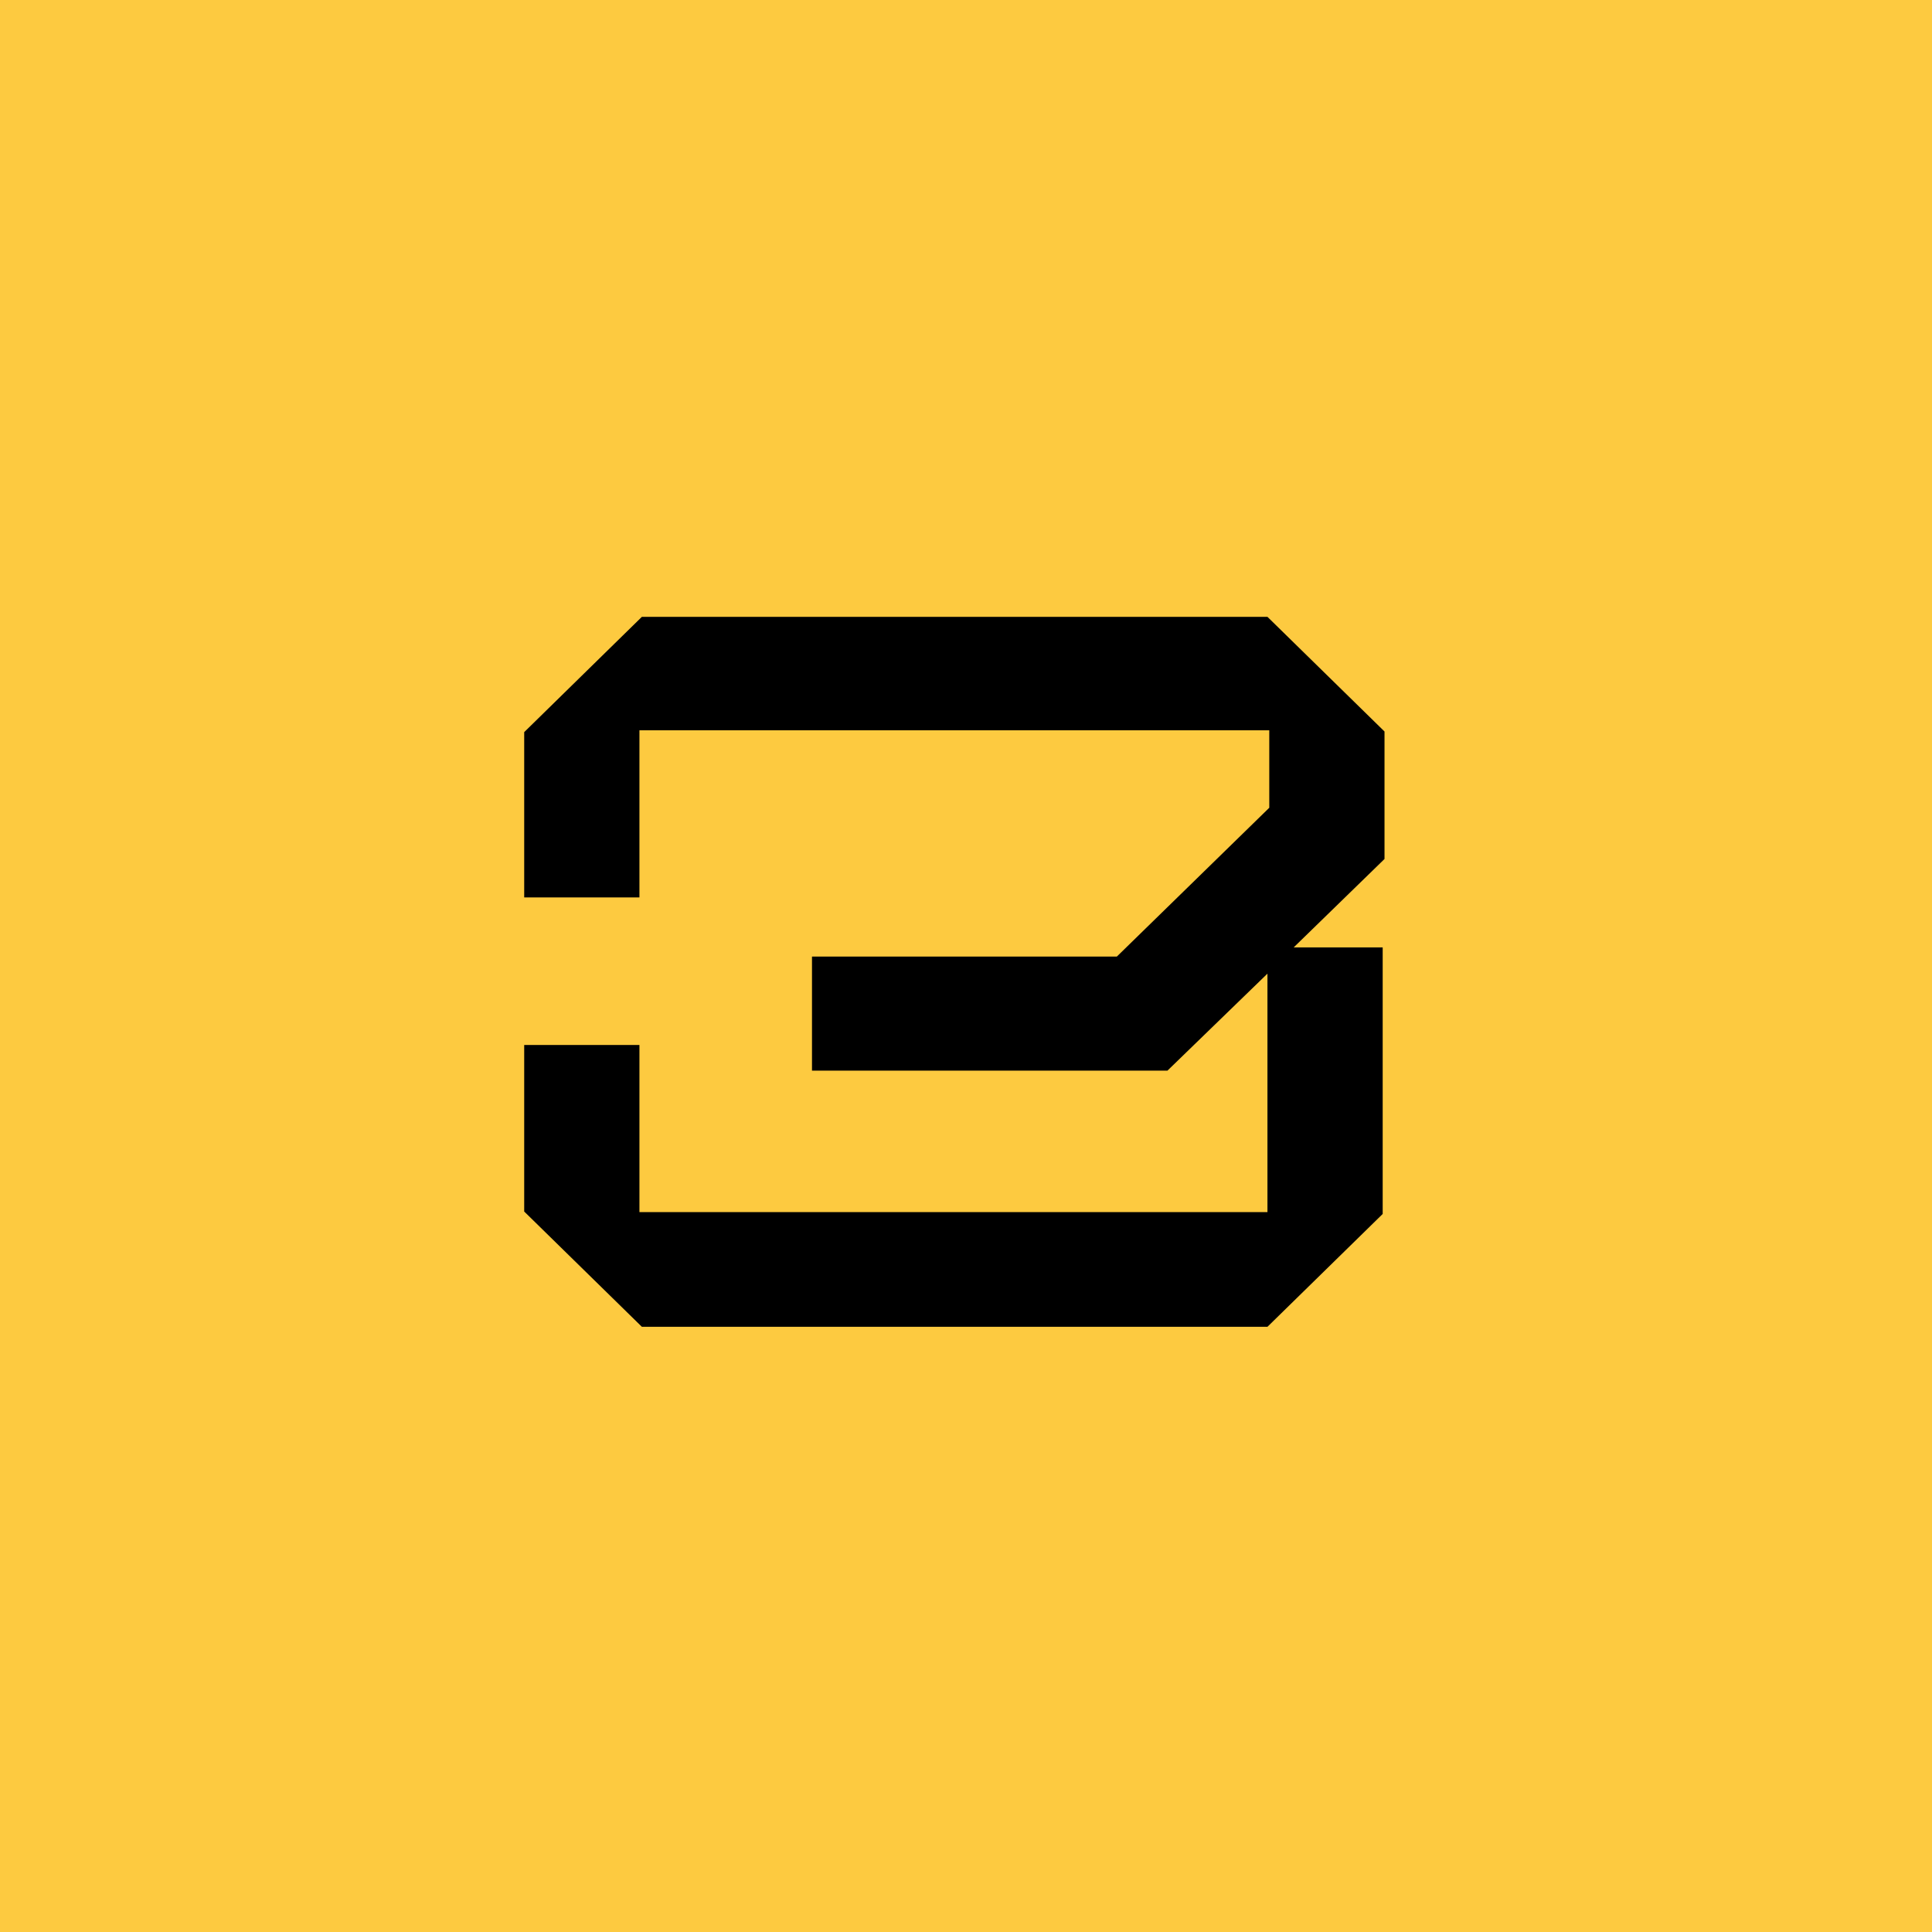
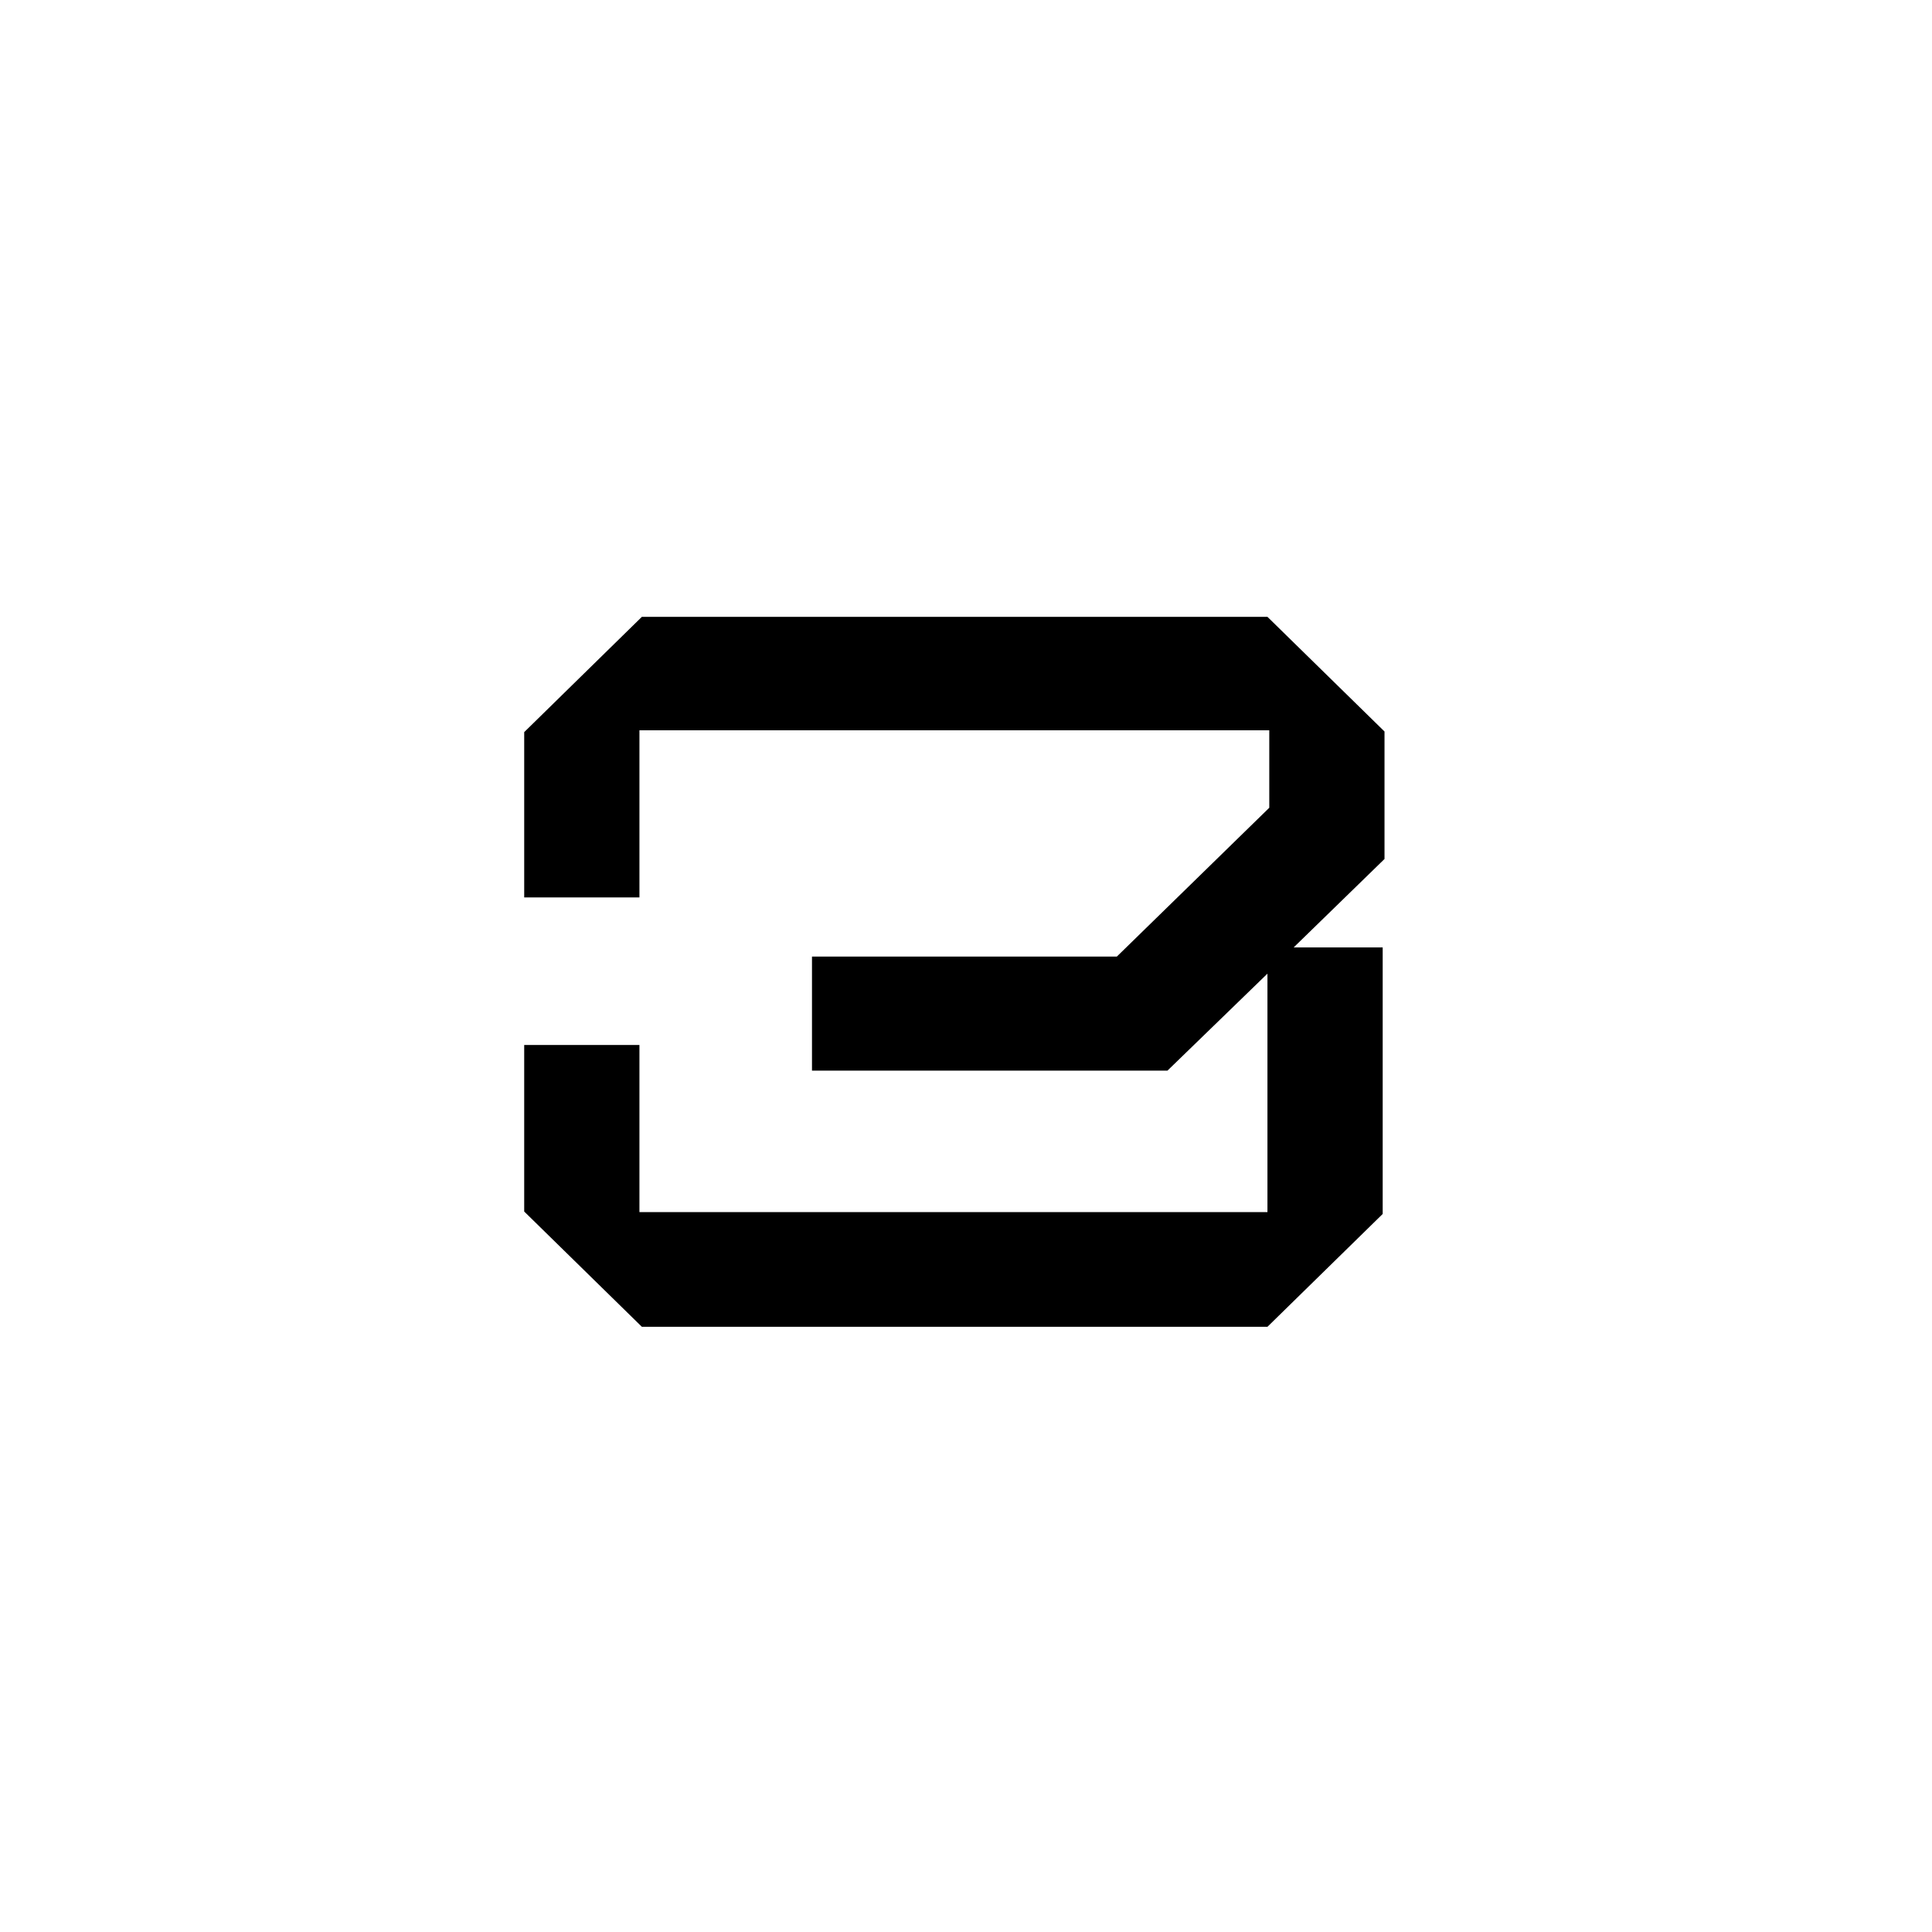
<svg xmlns="http://www.w3.org/2000/svg" width="166" height="166" fill="none">
-   <path fill="#FDCA40" d="M0 0h166v166H0z" />
  <path fill="#000" d="m55.15 53-10.11 9.905v14.201h9.901V62.747h54.117v6.656L95.961 82.19H69.767v9.8h30.542l8.592-8.333v20.491h-53.96v-14.36H45.04v14.307L55.15 114h53.751l9.901-9.695V81.404h-7.649l7.806-7.599V62.852L108.901 53h-53.75Z" />
</svg>